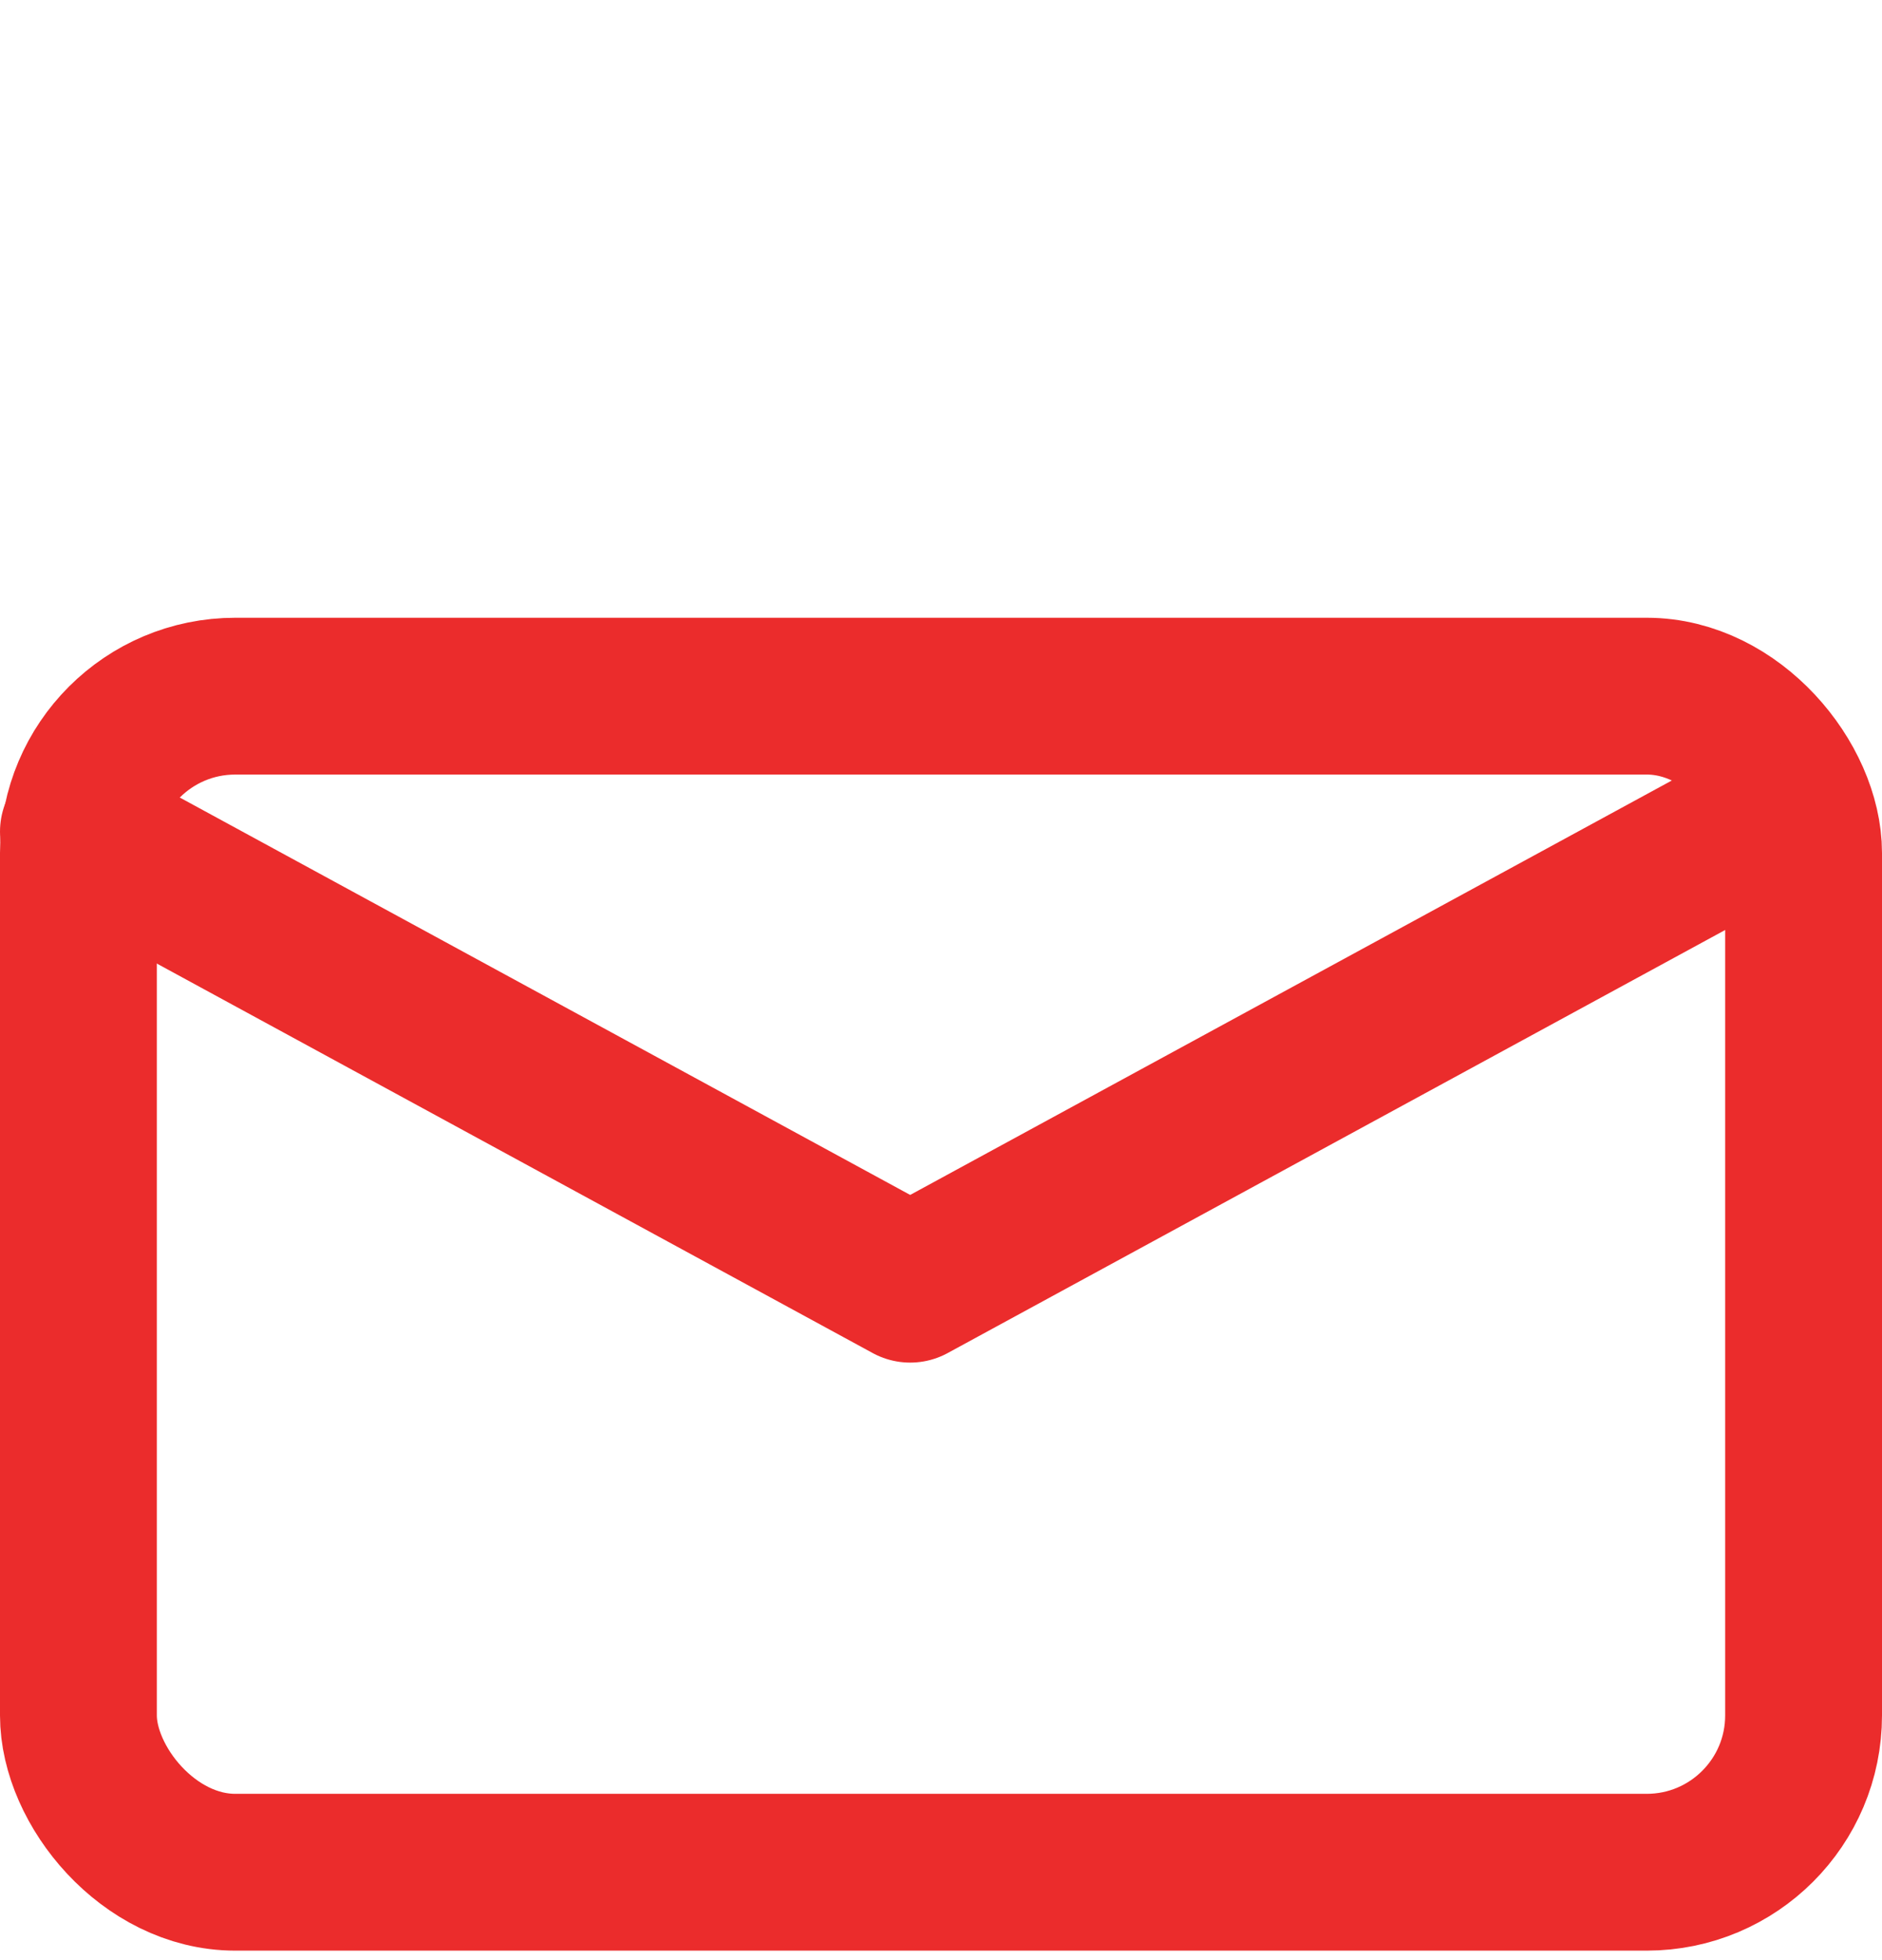
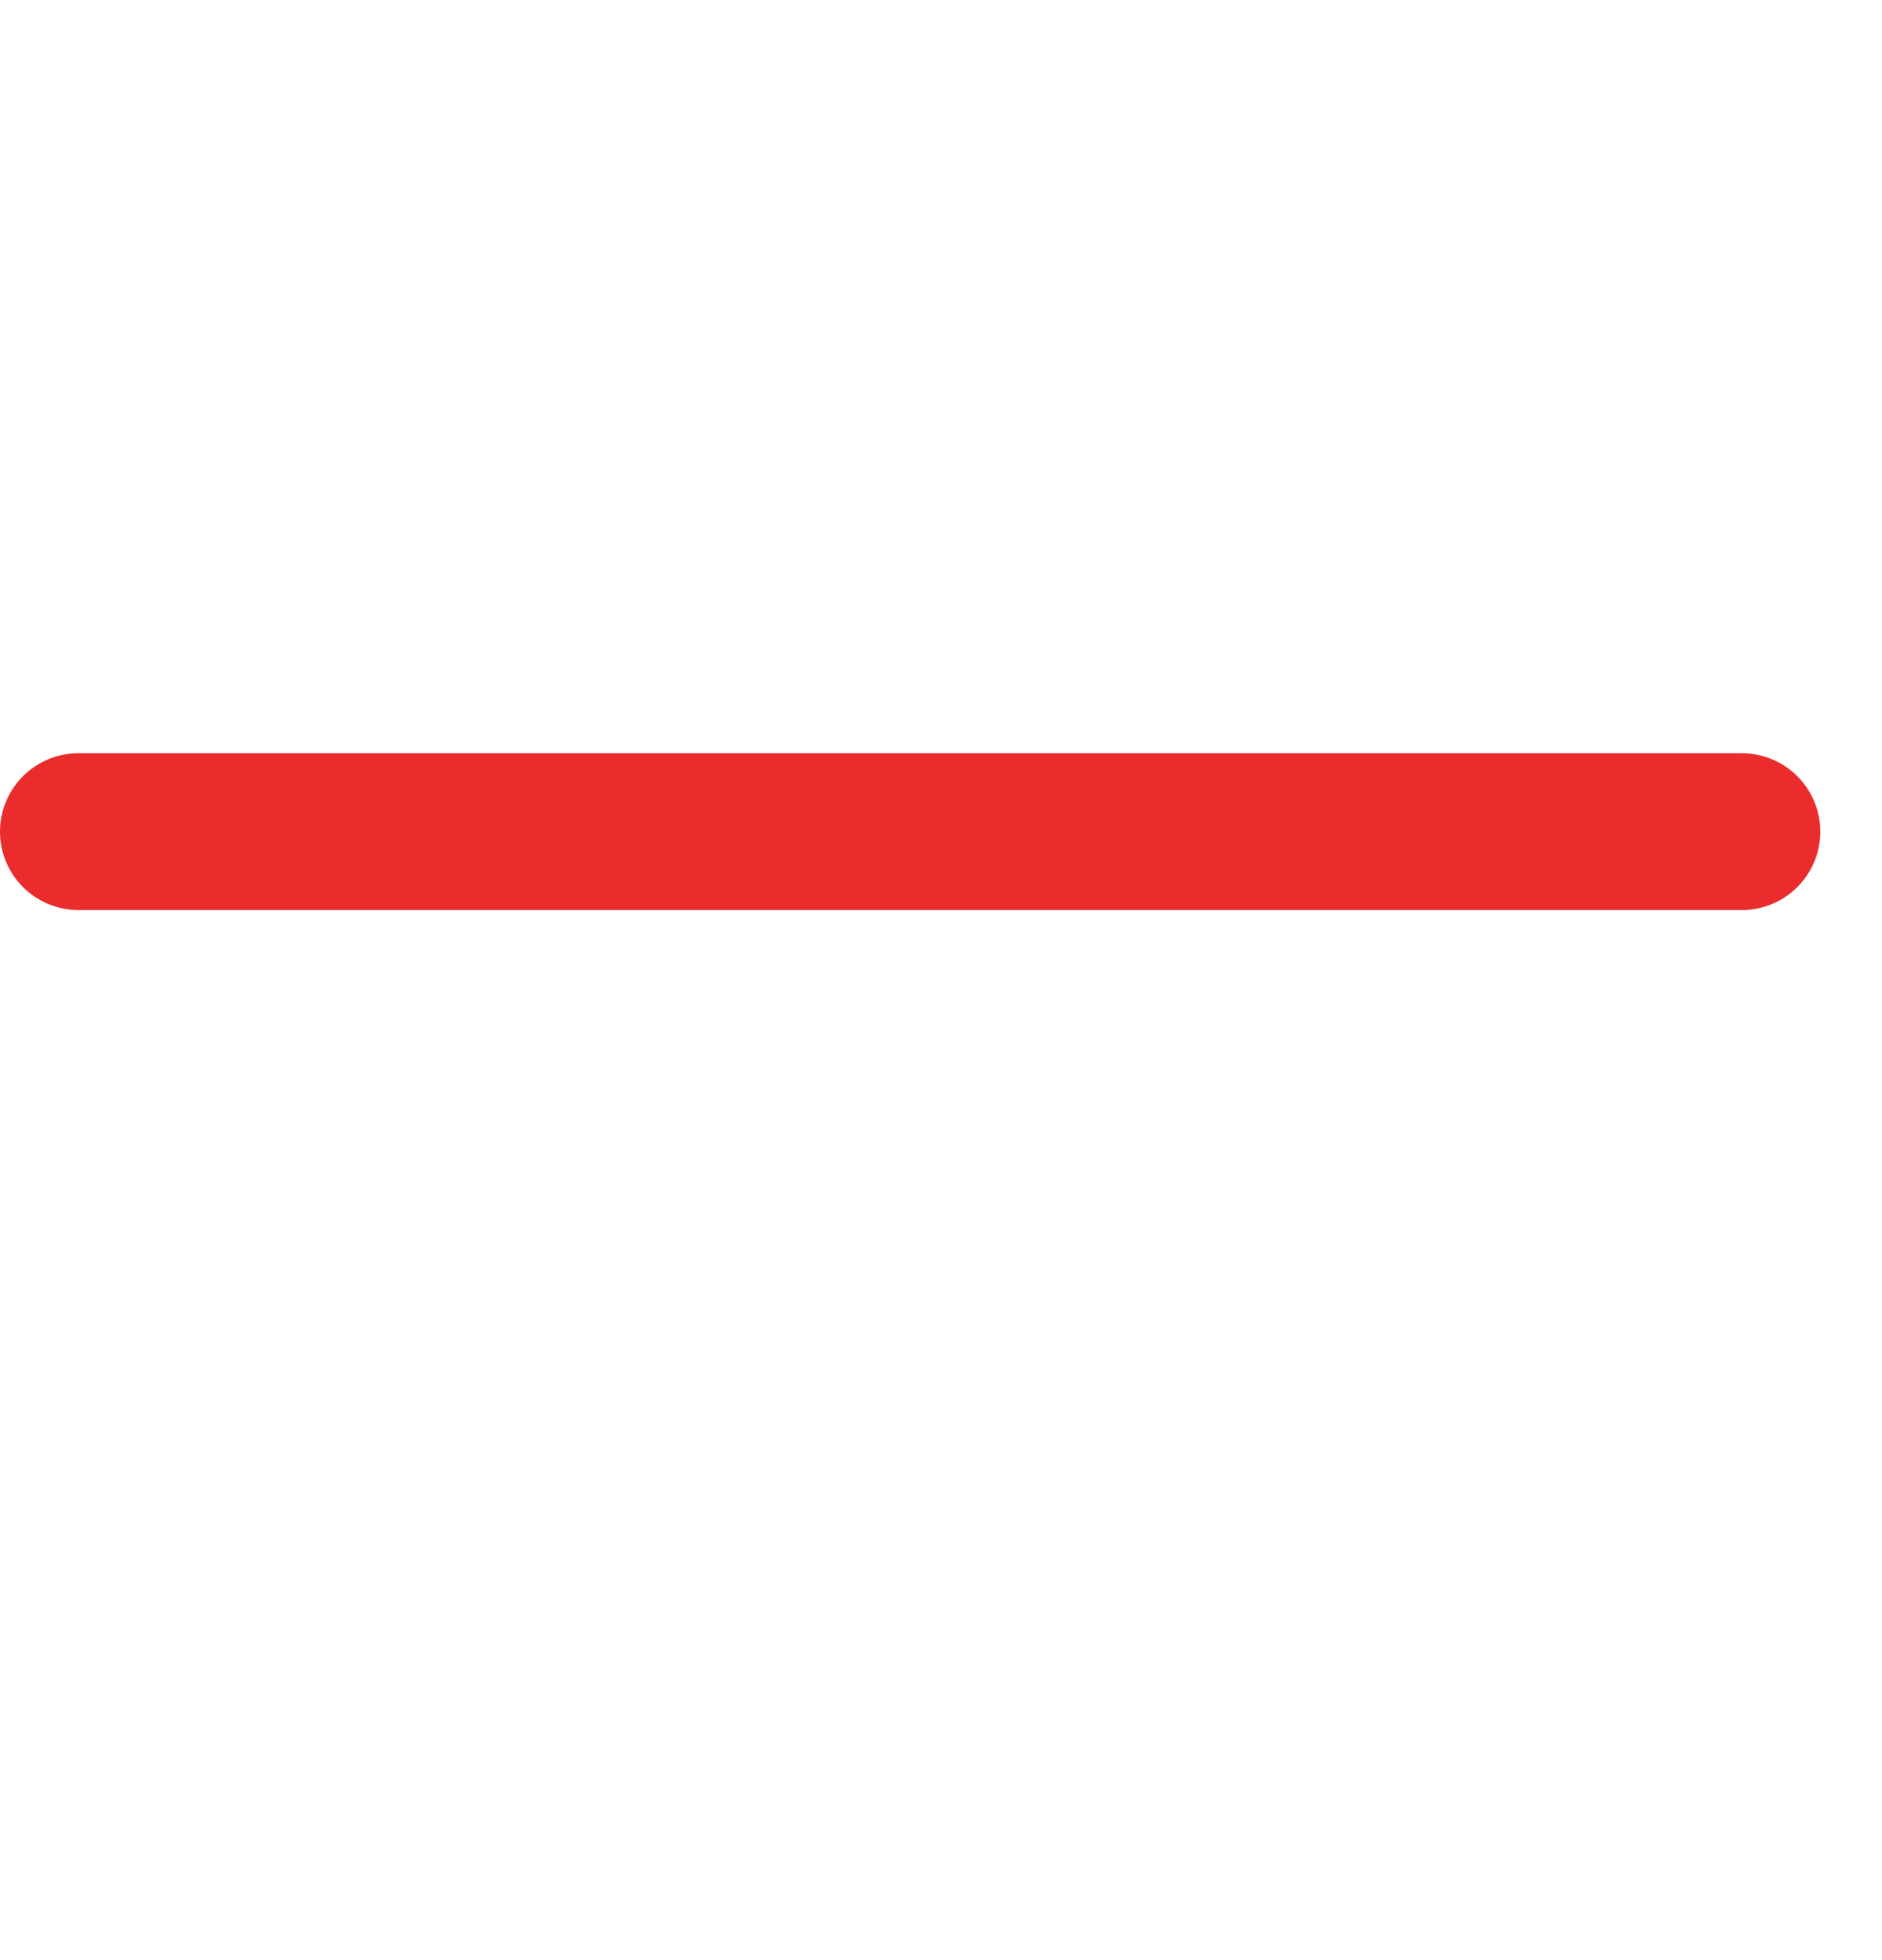
<svg xmlns="http://www.w3.org/2000/svg" width="24" height="25" viewBox="0 0 24 25" fill="none">
-   <rect x="1" y="8.879" width="22" height="15" rx="2" stroke="#EB2C2C" stroke-width="2" />
-   <path d="M1 10.607L11.607 16.379L22.213 10.607" stroke="#EB2C2C" stroke-width="2" stroke-linecap="round" stroke-linejoin="round" />
+   <path d="M1 10.607L22.213 10.607" stroke="#EB2C2C" stroke-width="2" stroke-linecap="round" stroke-linejoin="round" />
</svg>